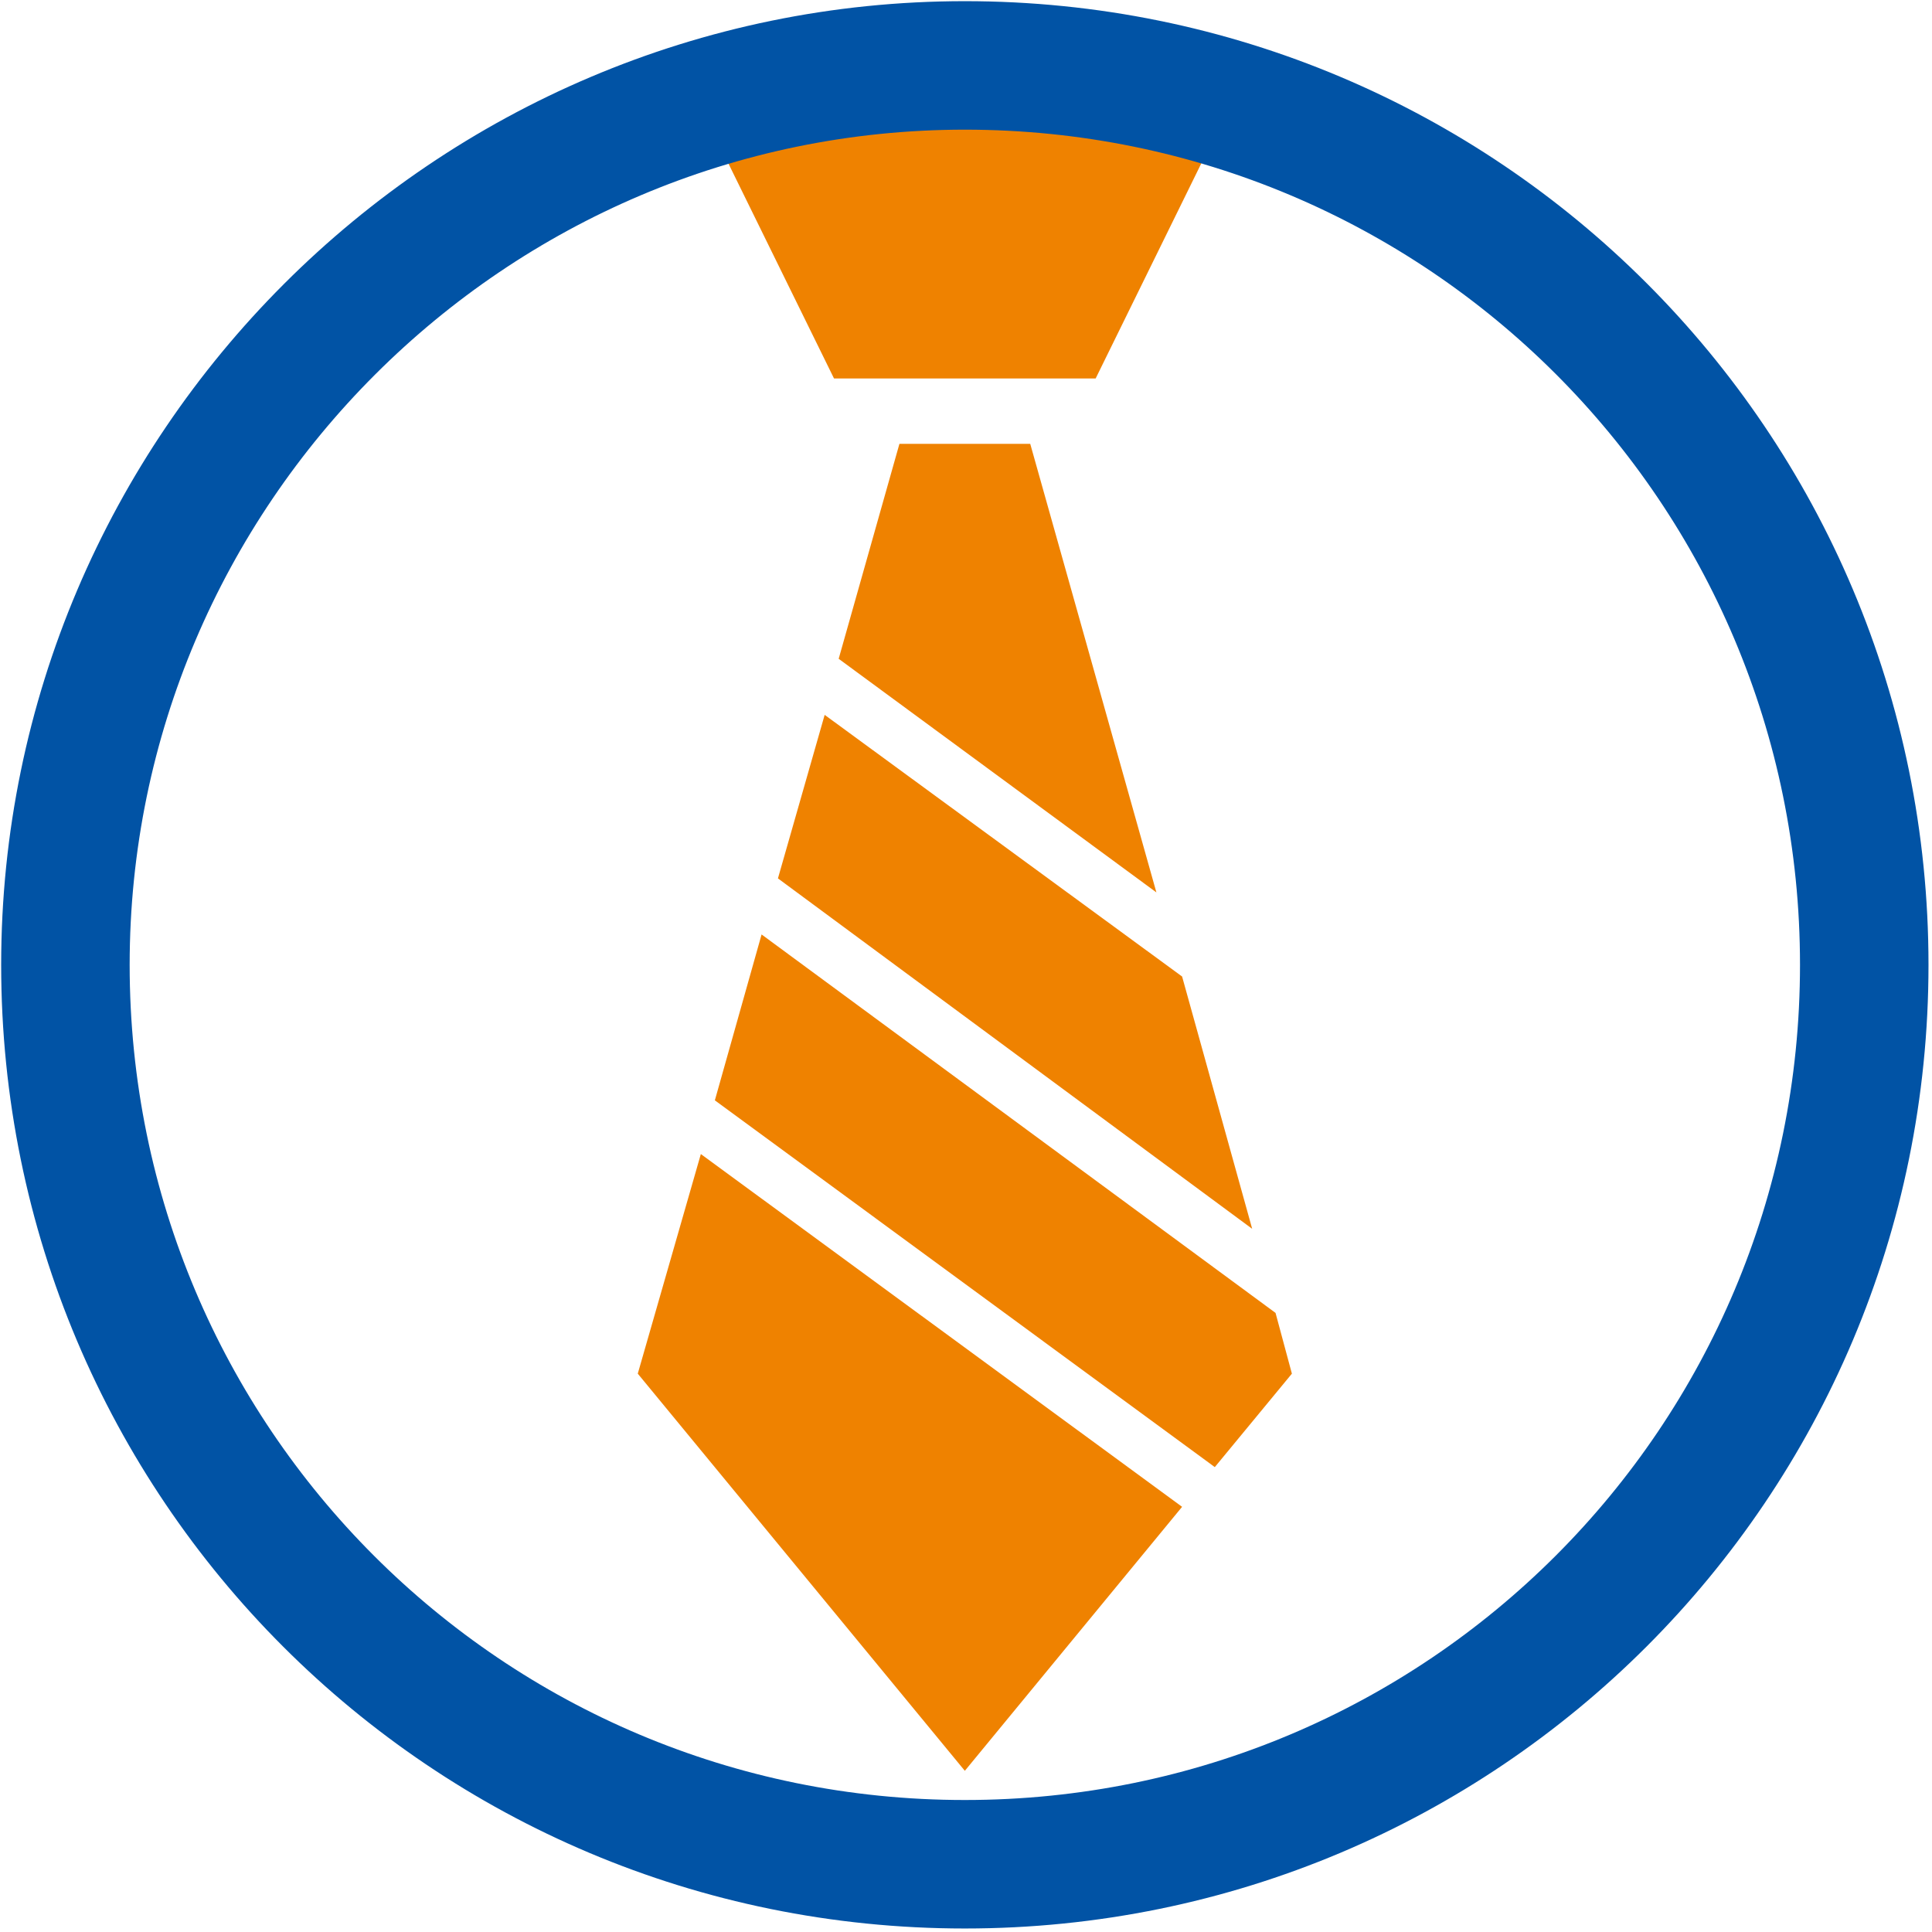
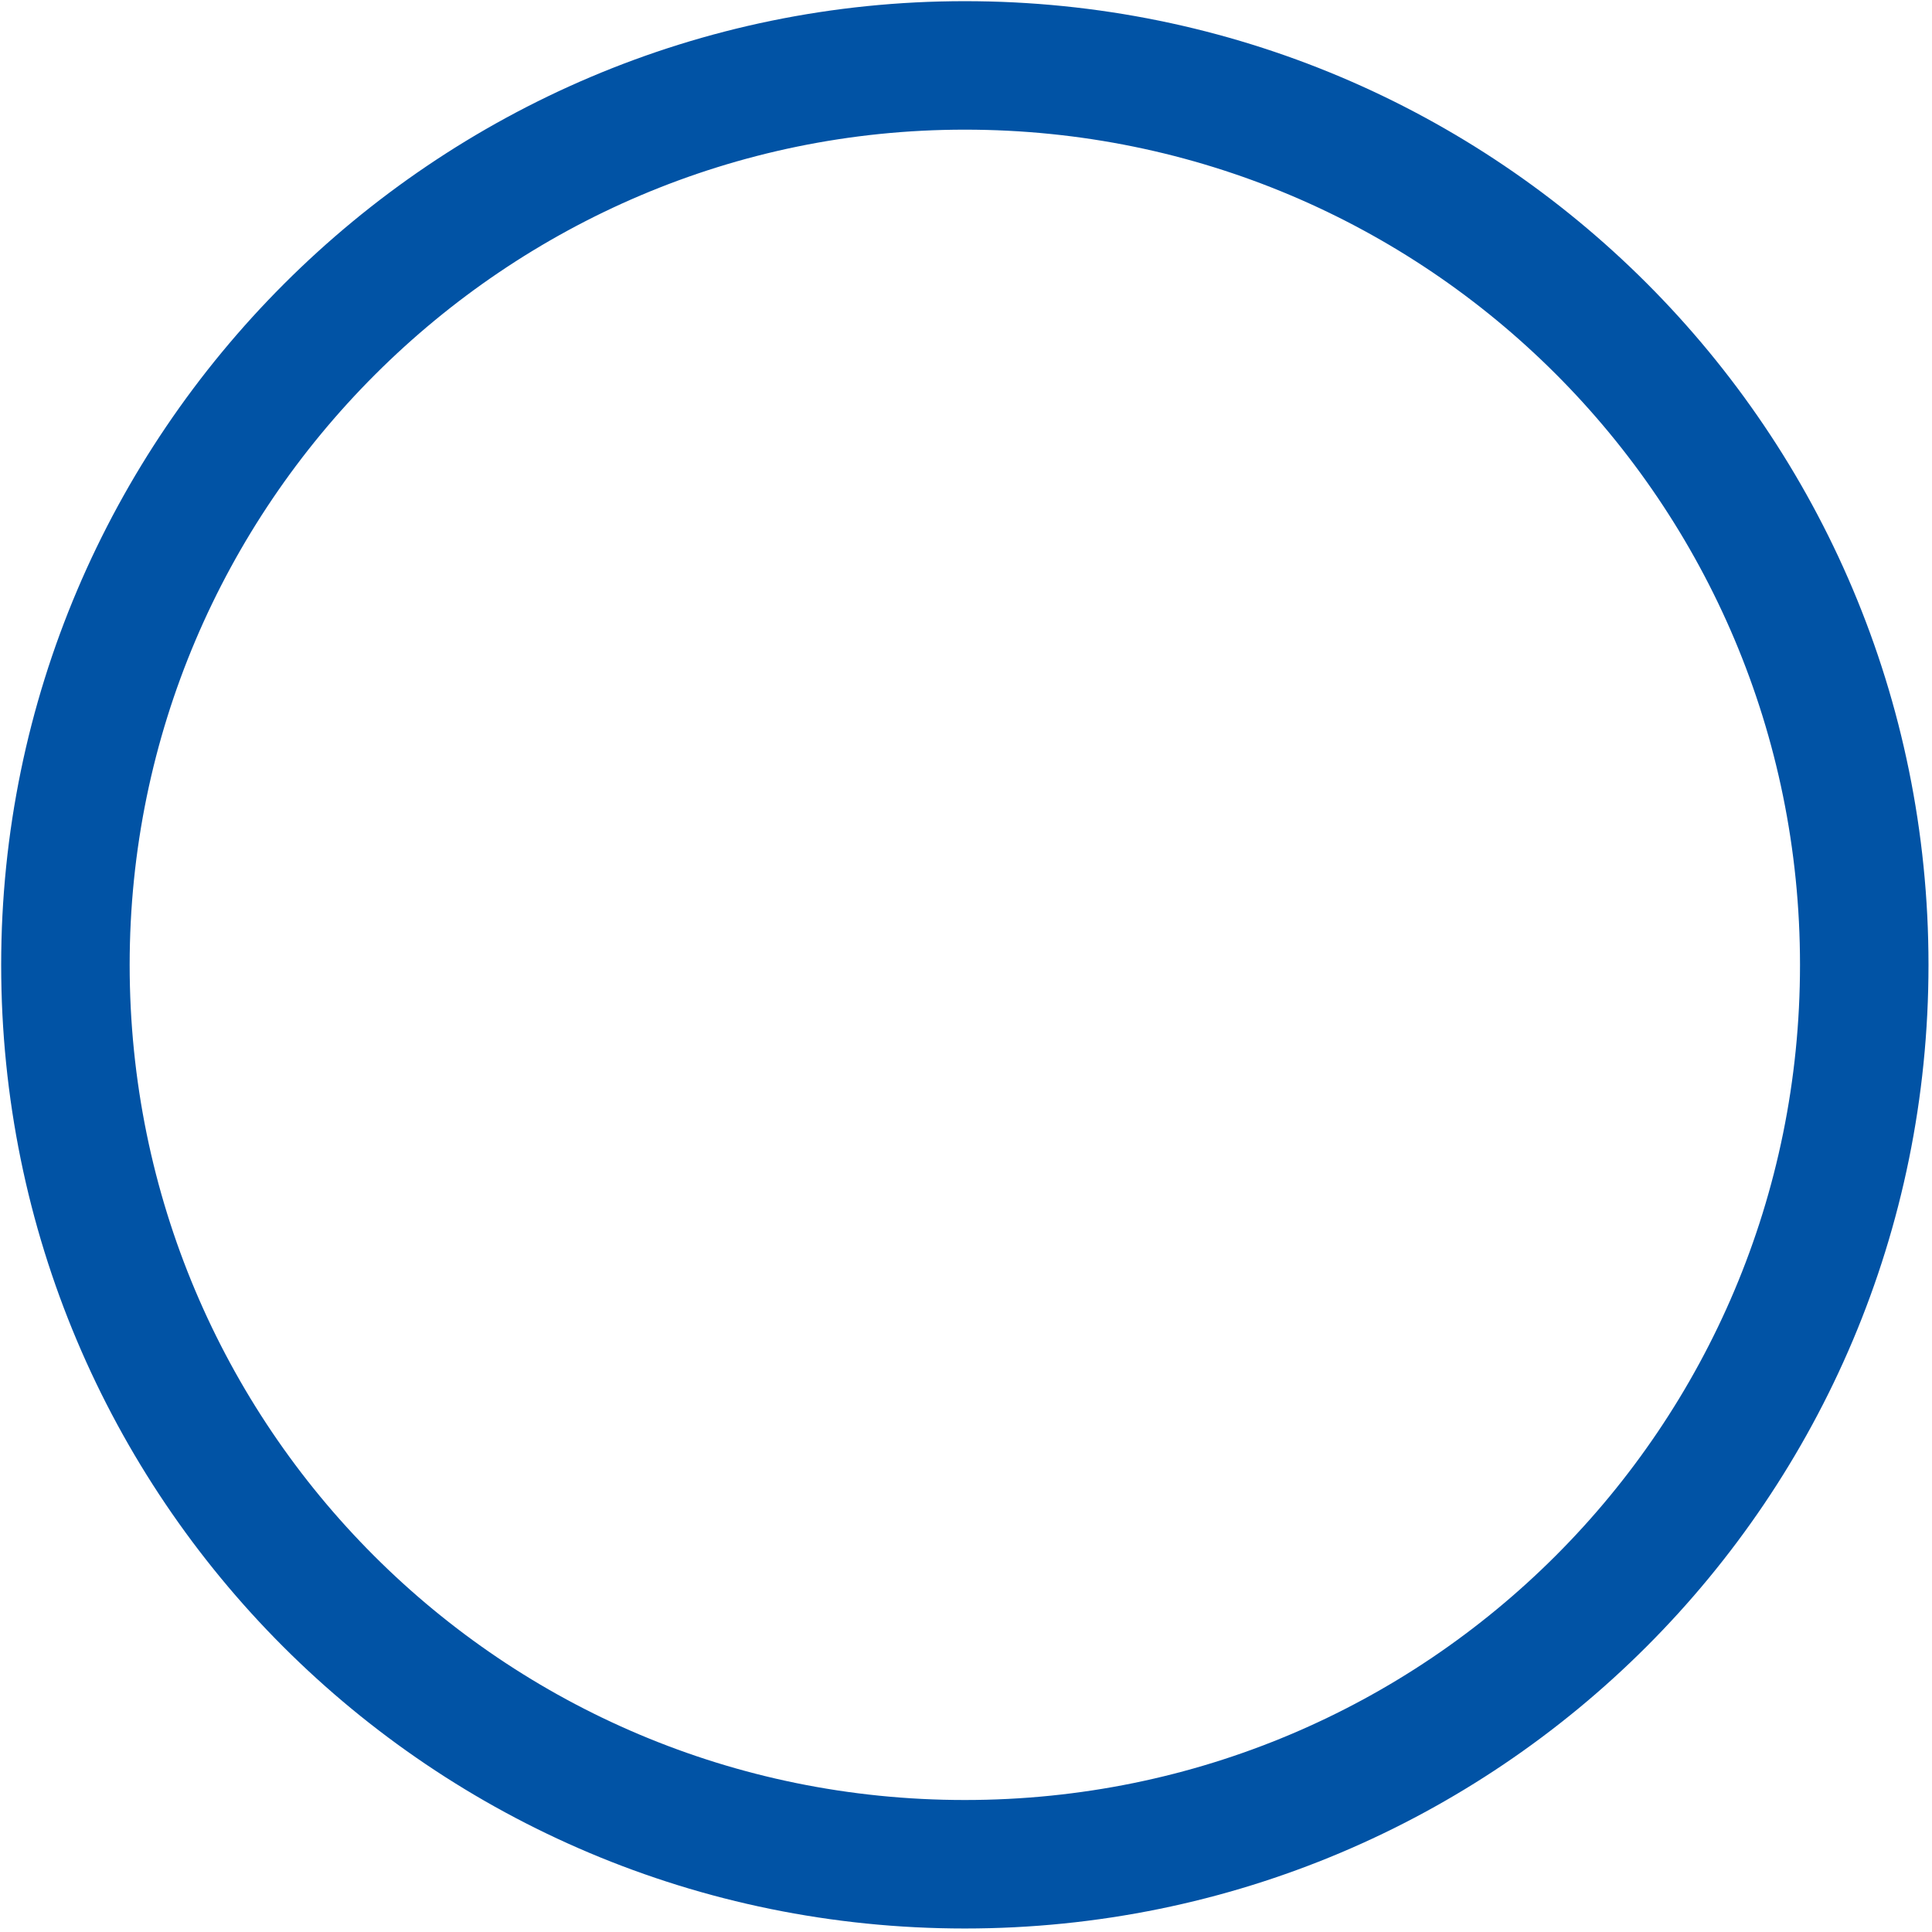
<svg xmlns="http://www.w3.org/2000/svg" version="1.1" id="图层_1" x="0px" y="0px" viewBox="0 0 82.7 82.7" style="enable-background:new 0 0 82.7 82.7;" xml:space="preserve">
  <style type="text/css">
	.st0{fill:#EF8200;}
	.st1{fill-rule:evenodd;clip-rule:evenodd;fill:none;stroke:#0153A5;stroke-width:5.5;stroke-miterlimit:10;}
</style>
  <g>
    <g>
-       <path class="st0" d="M46.9,16.2l5.6-11.4H30.1l5.6,11.4H46.9z M54.6,56.2L32.6,40l-2,7.1L52,62.8l3.3-4L54.6,56.2z M38.5,19    l-2.6,9.2l13.6,10L44.1,19H38.5z M27.3,58.8l14,17l9.3-11.3L30,49.4L27.3,58.8z M33.3,37.6l20.3,15l-3-10.8L35.3,30.6L33.3,37.6z" />
-     </g>
+       </g>
  </g>
  <path class="st1" d="M41.3,2.8c21.3,0,38.5,17.2,38.5,38.5c0,21.3-17.2,38.5-38.5,38.5c-21.3,0-38.5-17.2-38.5-38.5  C2.8,20.1,20.1,2.8,41.3,2.8z" />
</svg>